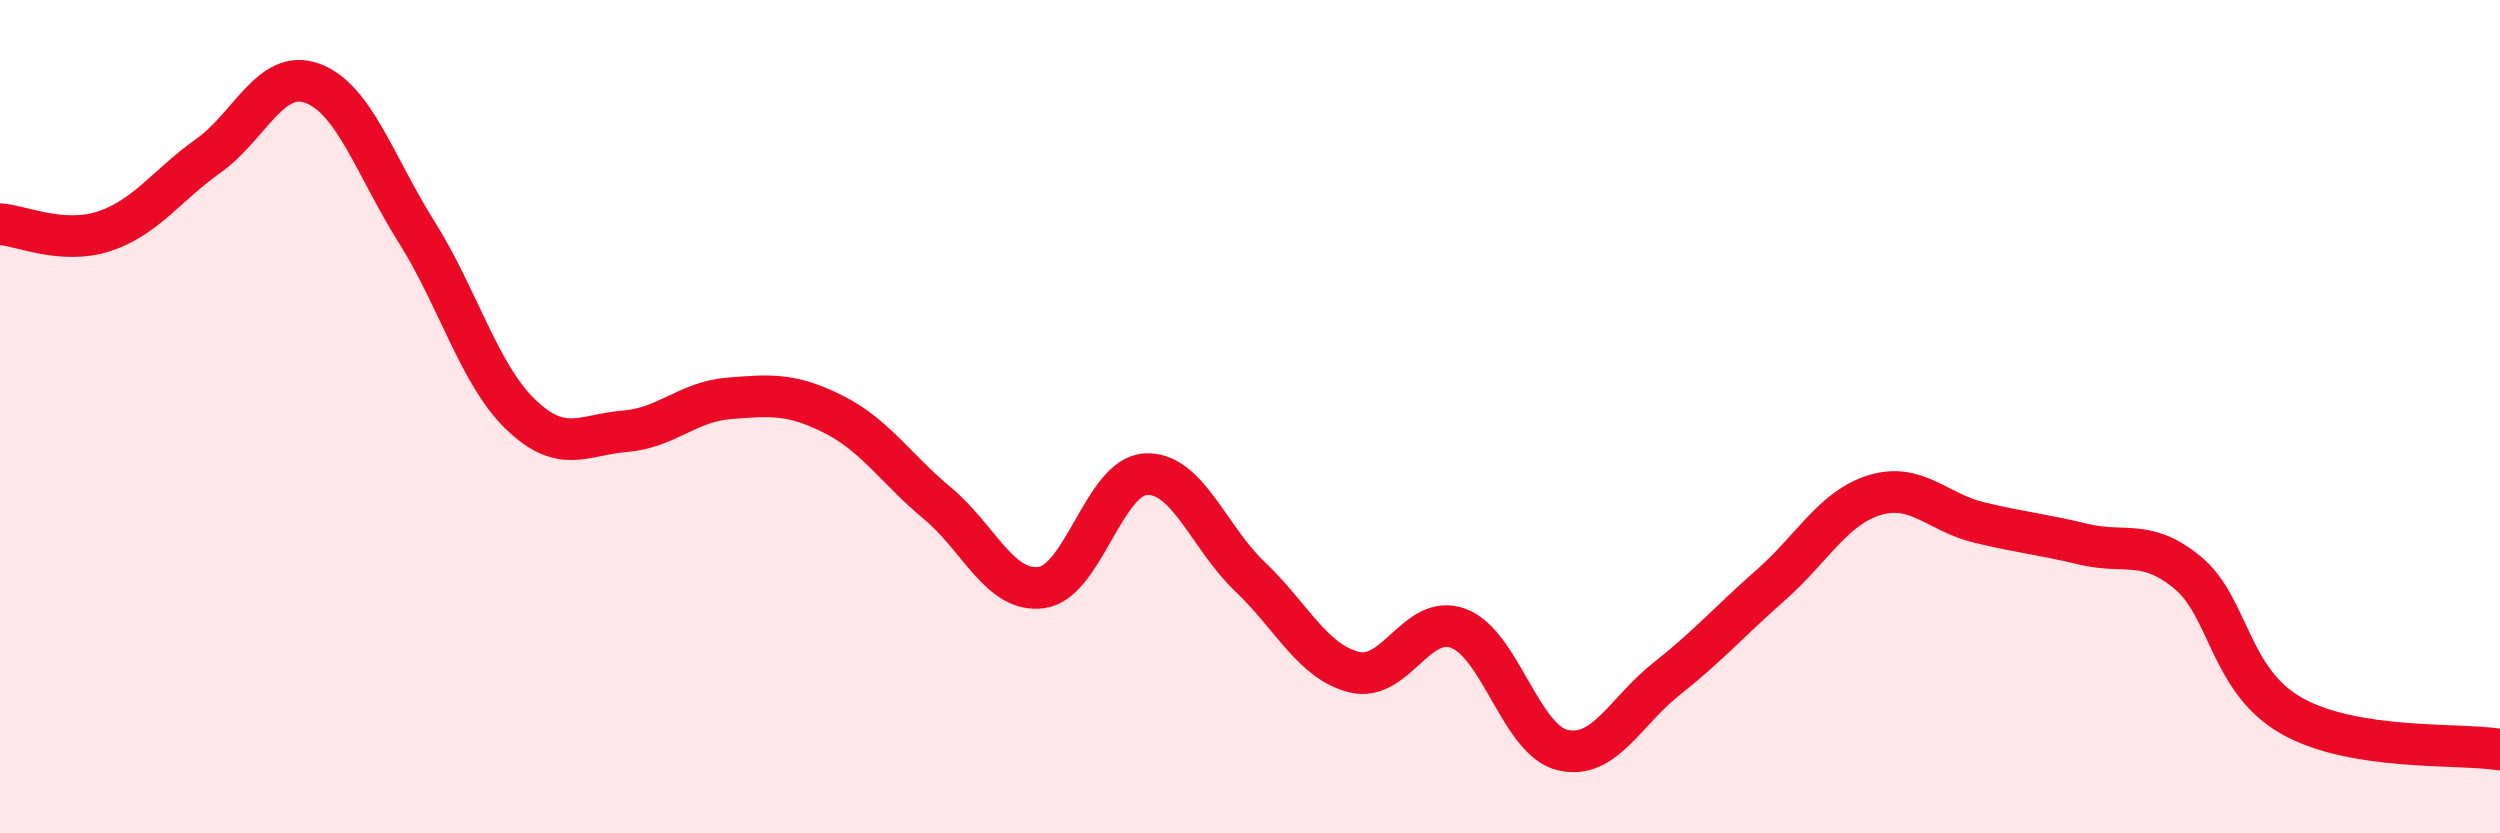
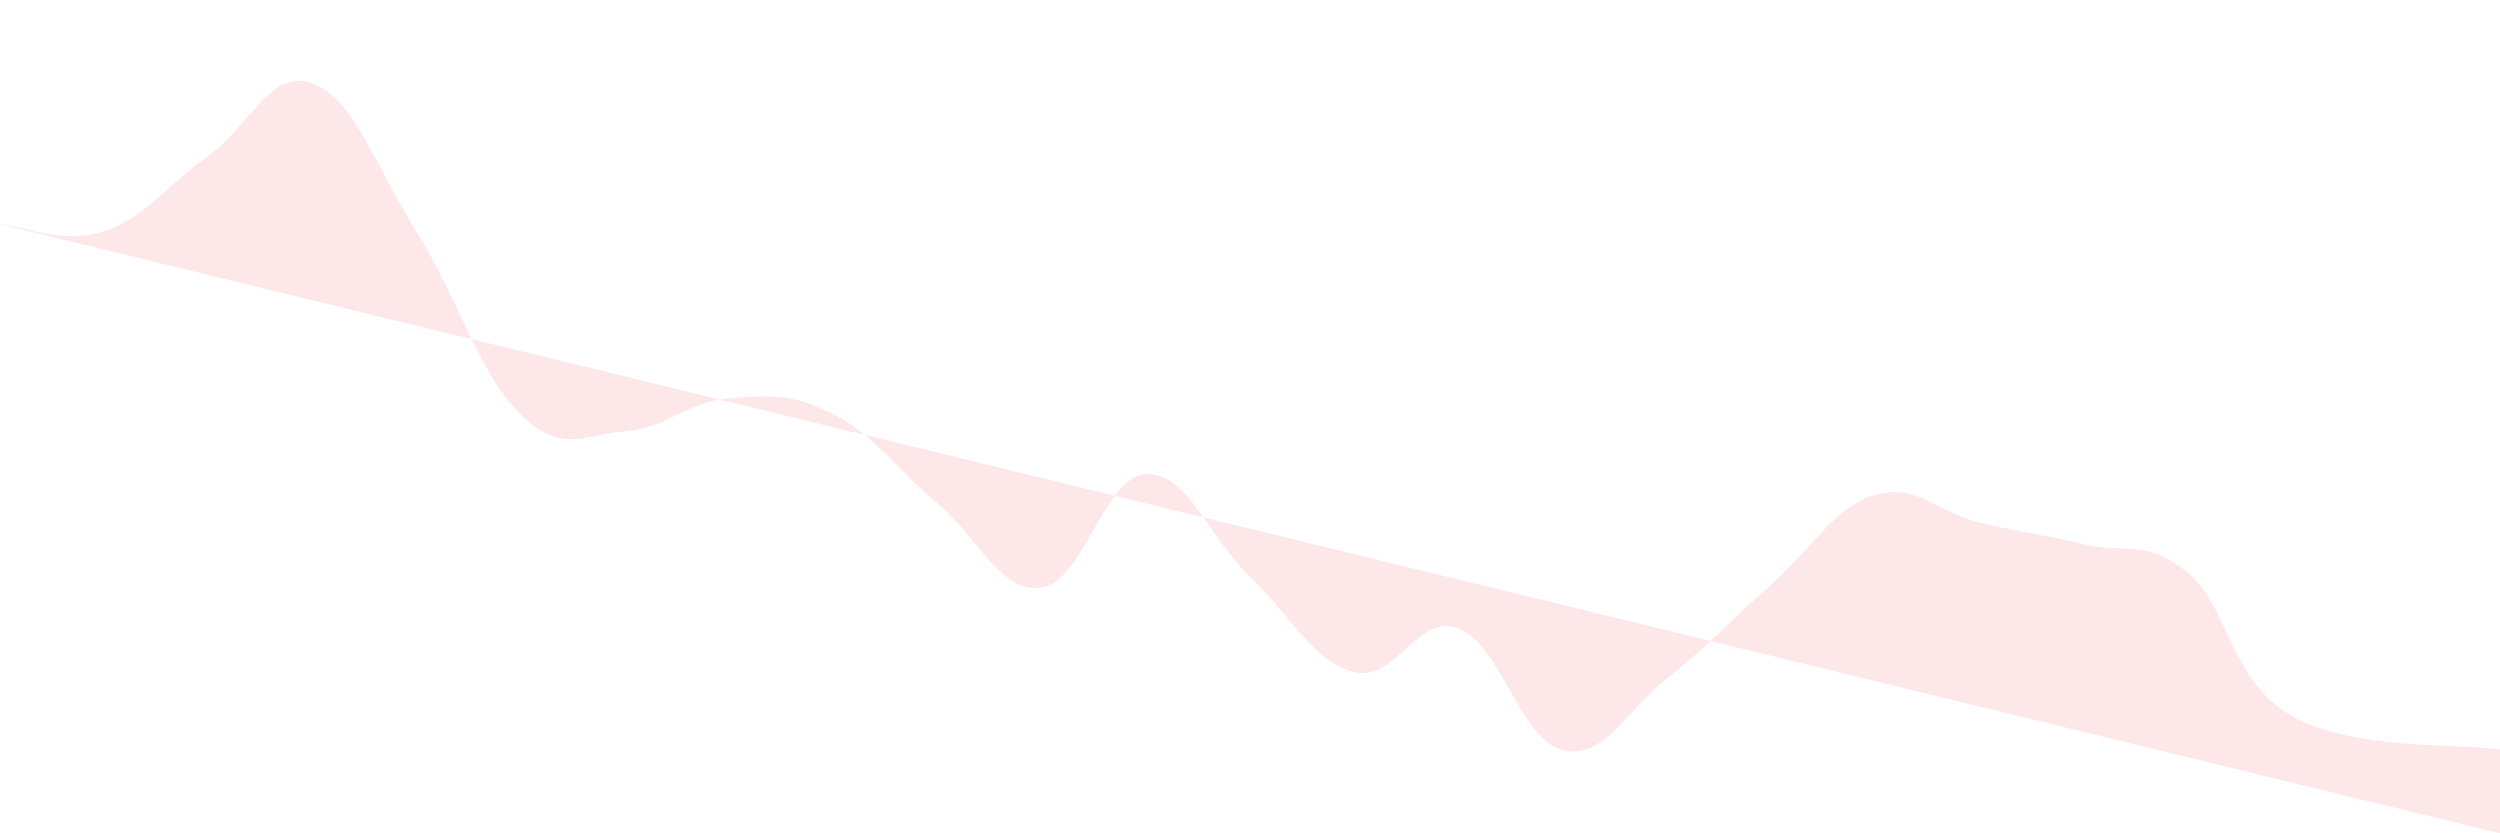
<svg xmlns="http://www.w3.org/2000/svg" width="60" height="20" viewBox="0 0 60 20">
-   <path d="M 0,5.38 C 0.5,5.41 1.5,5.88 2.5,5.55 C 3.5,5.22 4,4.45 5,3.74 C 6,3.03 6.5,1.63 7.5,2 C 8.5,2.37 9,3.98 10,5.57 C 11,7.16 11.5,8.99 12.5,9.95 C 13.5,10.91 14,10.43 15,10.35 C 16,10.27 16.5,9.64 17.5,9.56 C 18.5,9.48 19,9.44 20,9.94 C 21,10.44 21.5,11.25 22.5,12.08 C 23.5,12.91 24,14.24 25,14.1 C 26,13.96 26.5,11.43 27.5,11.38 C 28.5,11.33 29,12.89 30,13.84 C 31,14.79 31.5,15.88 32.5,16.13 C 33.5,16.38 34,14.71 35,15.08 C 36,15.45 36.5,17.76 37.5,18 C 38.5,18.24 39,17.08 40,16.29 C 41,15.5 41.5,14.92 42.5,14.04 C 43.5,13.16 44,12.18 45,11.88 C 46,11.58 46.5,12.3 47.5,12.54 C 48.5,12.78 49,12.82 50,13.06 C 51,13.3 51.5,12.92 52.5,13.74 C 53.5,14.56 53.5,16.33 55,17.18 C 56.5,18.03 59,17.83 60,17.99L60 20L0 20Z" fill="#EB0A25" opacity="0.1" stroke-linecap="round" stroke-linejoin="round" />
-   <path d="M 0,5.38 C 0.5,5.41 1.5,5.88 2.5,5.55 C 3.5,5.22 4,4.45 5,3.74 C 6,3.03 6.5,1.63 7.5,2 C 8.5,2.37 9,3.98 10,5.57 C 11,7.16 11.5,8.99 12.5,9.95 C 13.5,10.91 14,10.43 15,10.35 C 16,10.27 16.5,9.64 17.5,9.56 C 18.5,9.48 19,9.44 20,9.94 C 21,10.44 21.5,11.25 22.5,12.08 C 23.5,12.91 24,14.24 25,14.1 C 26,13.96 26.5,11.43 27.5,11.38 C 28.5,11.33 29,12.89 30,13.84 C 31,14.79 31.5,15.88 32.5,16.13 C 33.5,16.38 34,14.71 35,15.08 C 36,15.45 36.5,17.76 37.5,18 C 38.5,18.24 39,17.08 40,16.29 C 41,15.5 41.5,14.92 42.5,14.04 C 43.5,13.16 44,12.18 45,11.88 C 46,11.58 46.5,12.3 47.5,12.54 C 48.5,12.78 49,12.82 50,13.06 C 51,13.3 51.5,12.92 52.5,13.74 C 53.5,14.56 53.5,16.33 55,17.18 C 56.5,18.03 59,17.83 60,17.99" stroke="#EB0A25" stroke-width="1" fill="none" stroke-linecap="round" stroke-linejoin="round" />
+   <path d="M 0,5.38 C 0.5,5.41 1.5,5.88 2.5,5.55 C 3.5,5.22 4,4.45 5,3.74 C 6,3.03 6.5,1.63 7.5,2 C 8.5,2.37 9,3.98 10,5.57 C 11,7.16 11.5,8.99 12.5,9.95 C 13.5,10.91 14,10.43 15,10.35 C 16,10.27 16.5,9.64 17.5,9.56 C 18.5,9.48 19,9.44 20,9.94 C 21,10.44 21.5,11.25 22.5,12.08 C 23.5,12.91 24,14.24 25,14.1 C 26,13.96 26.5,11.43 27.5,11.38 C 28.5,11.33 29,12.89 30,13.84 C 31,14.79 31.5,15.88 32.5,16.13 C 33.5,16.38 34,14.71 35,15.08 C 36,15.45 36.5,17.76 37.5,18 C 38.5,18.24 39,17.08 40,16.29 C 41,15.5 41.5,14.92 42.5,14.04 C 43.5,13.16 44,12.18 45,11.88 C 46,11.58 46.5,12.3 47.5,12.54 C 48.5,12.78 49,12.82 50,13.06 C 51,13.3 51.5,12.92 52.5,13.74 C 53.5,14.56 53.5,16.33 55,17.18 C 56.5,18.03 59,17.83 60,17.99L60 20Z" fill="#EB0A25" opacity="0.1" stroke-linecap="round" stroke-linejoin="round" />
</svg>